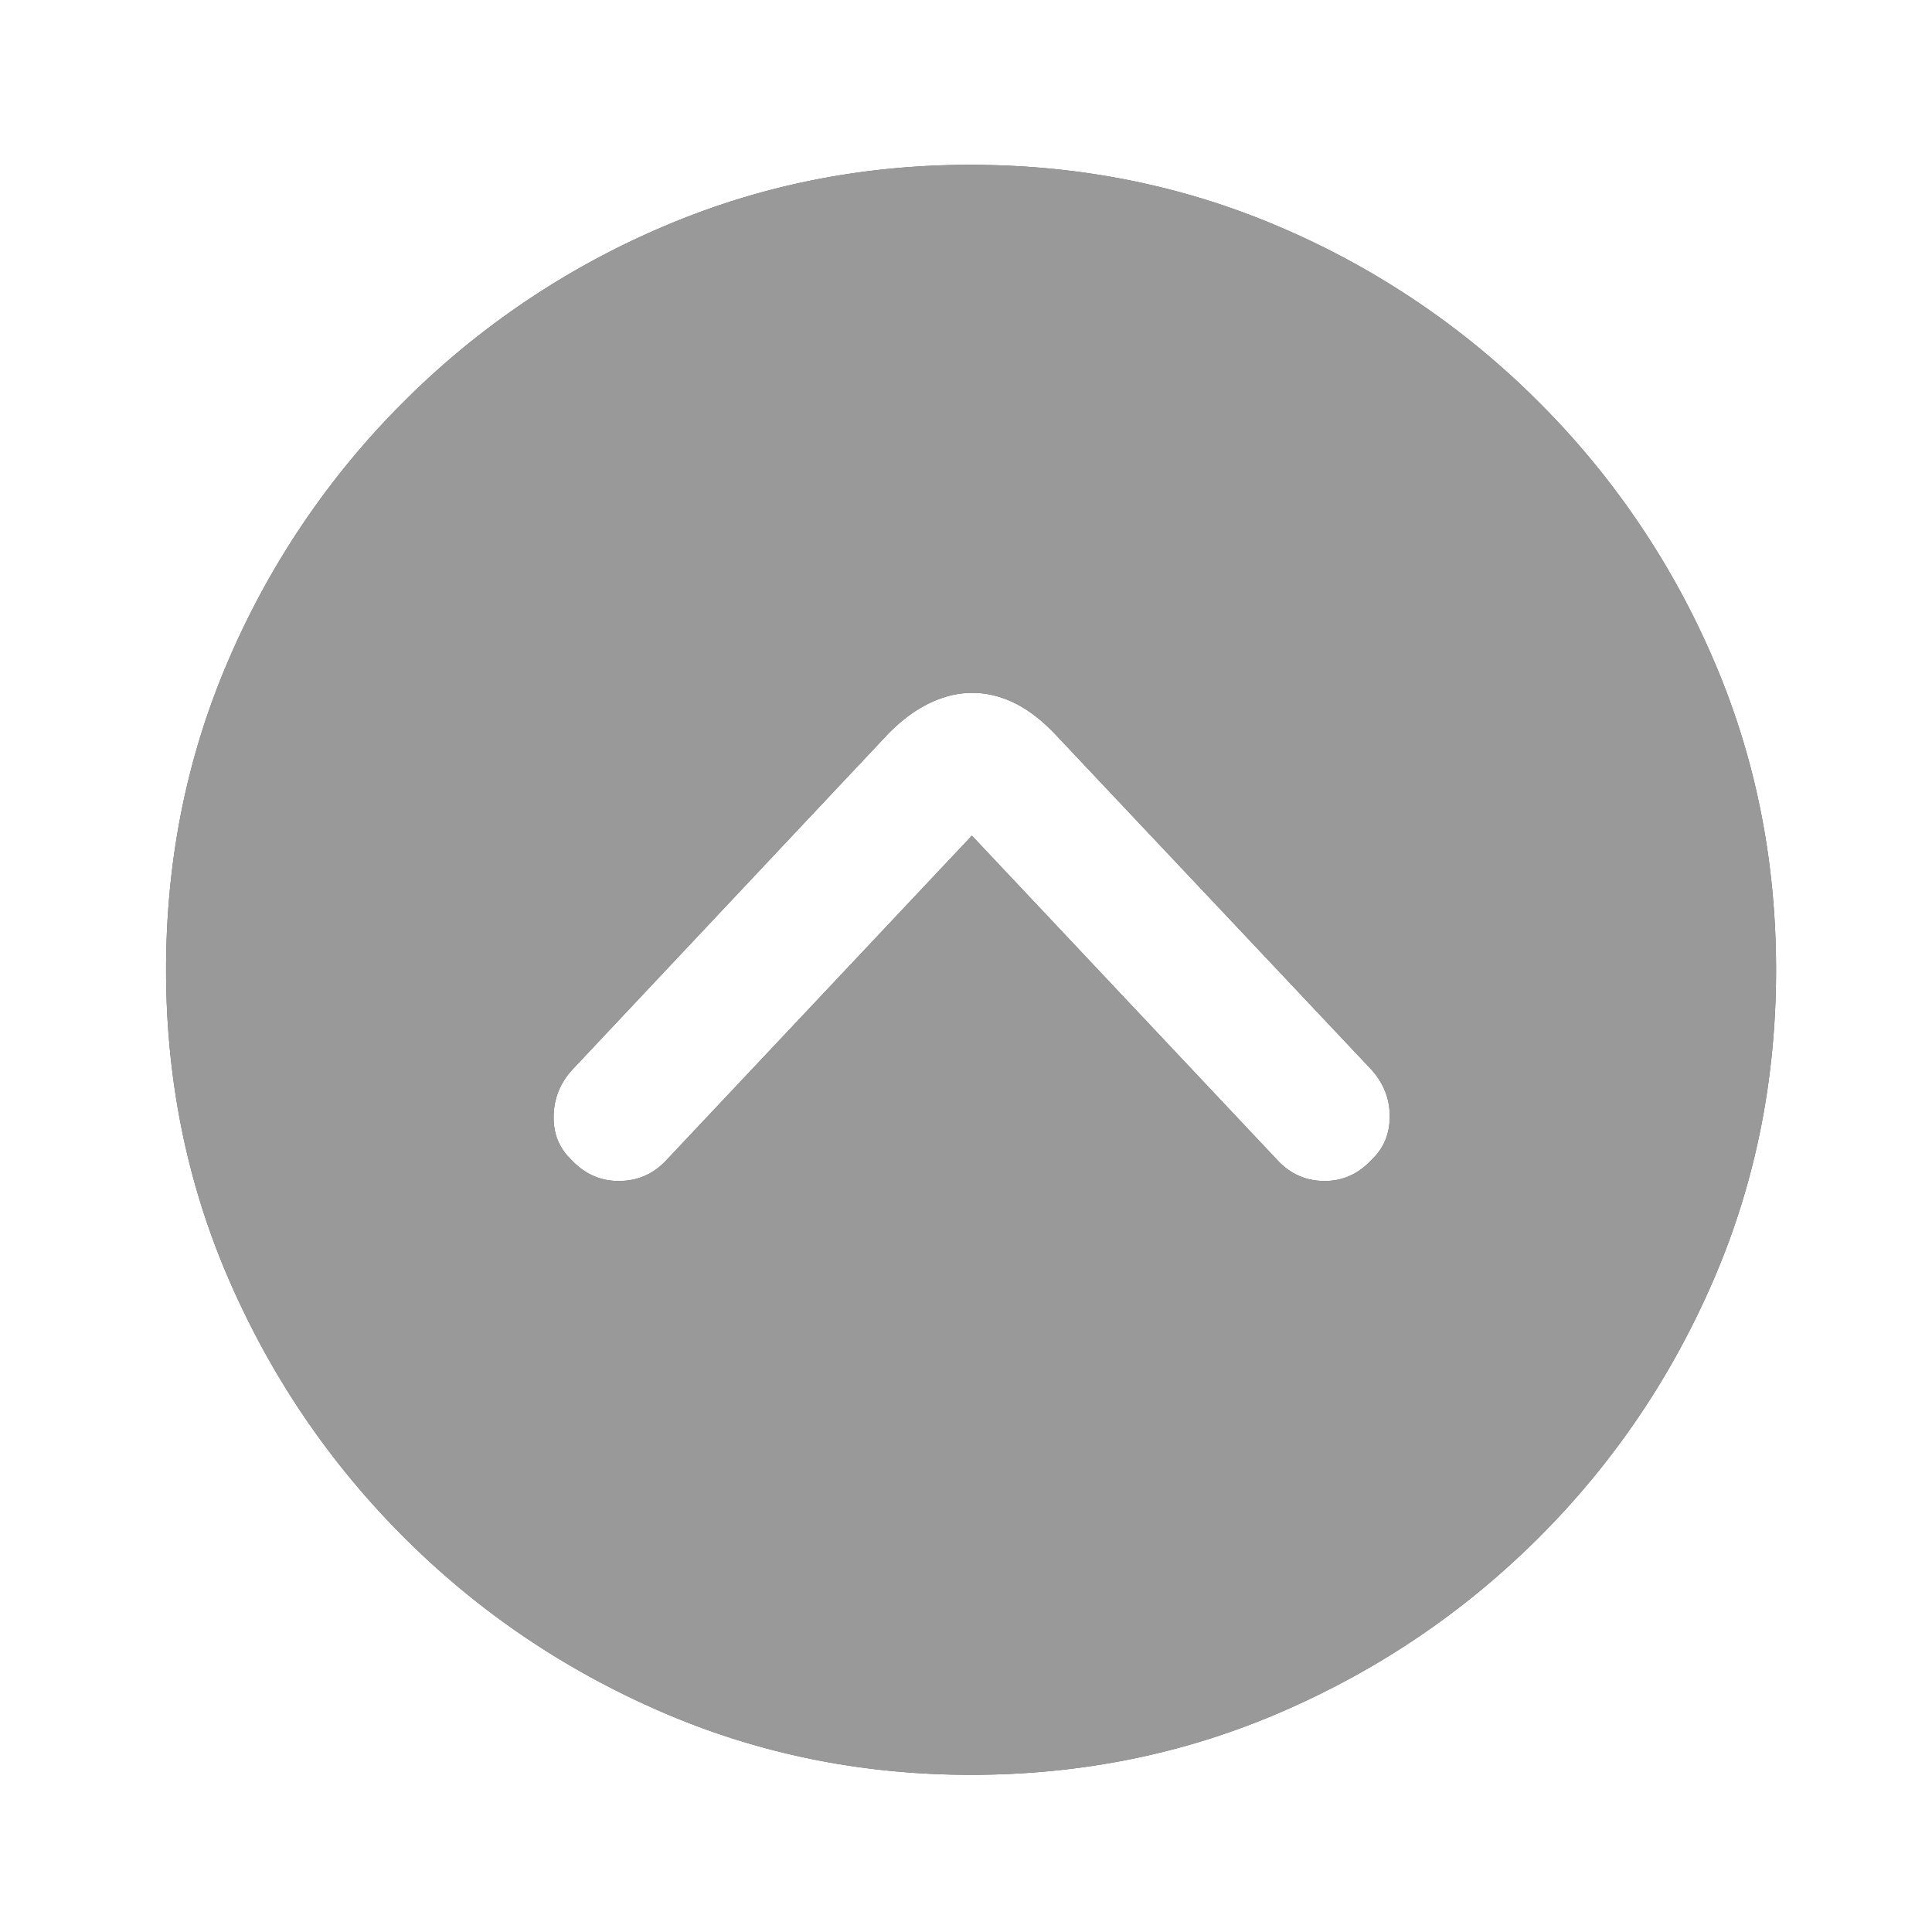
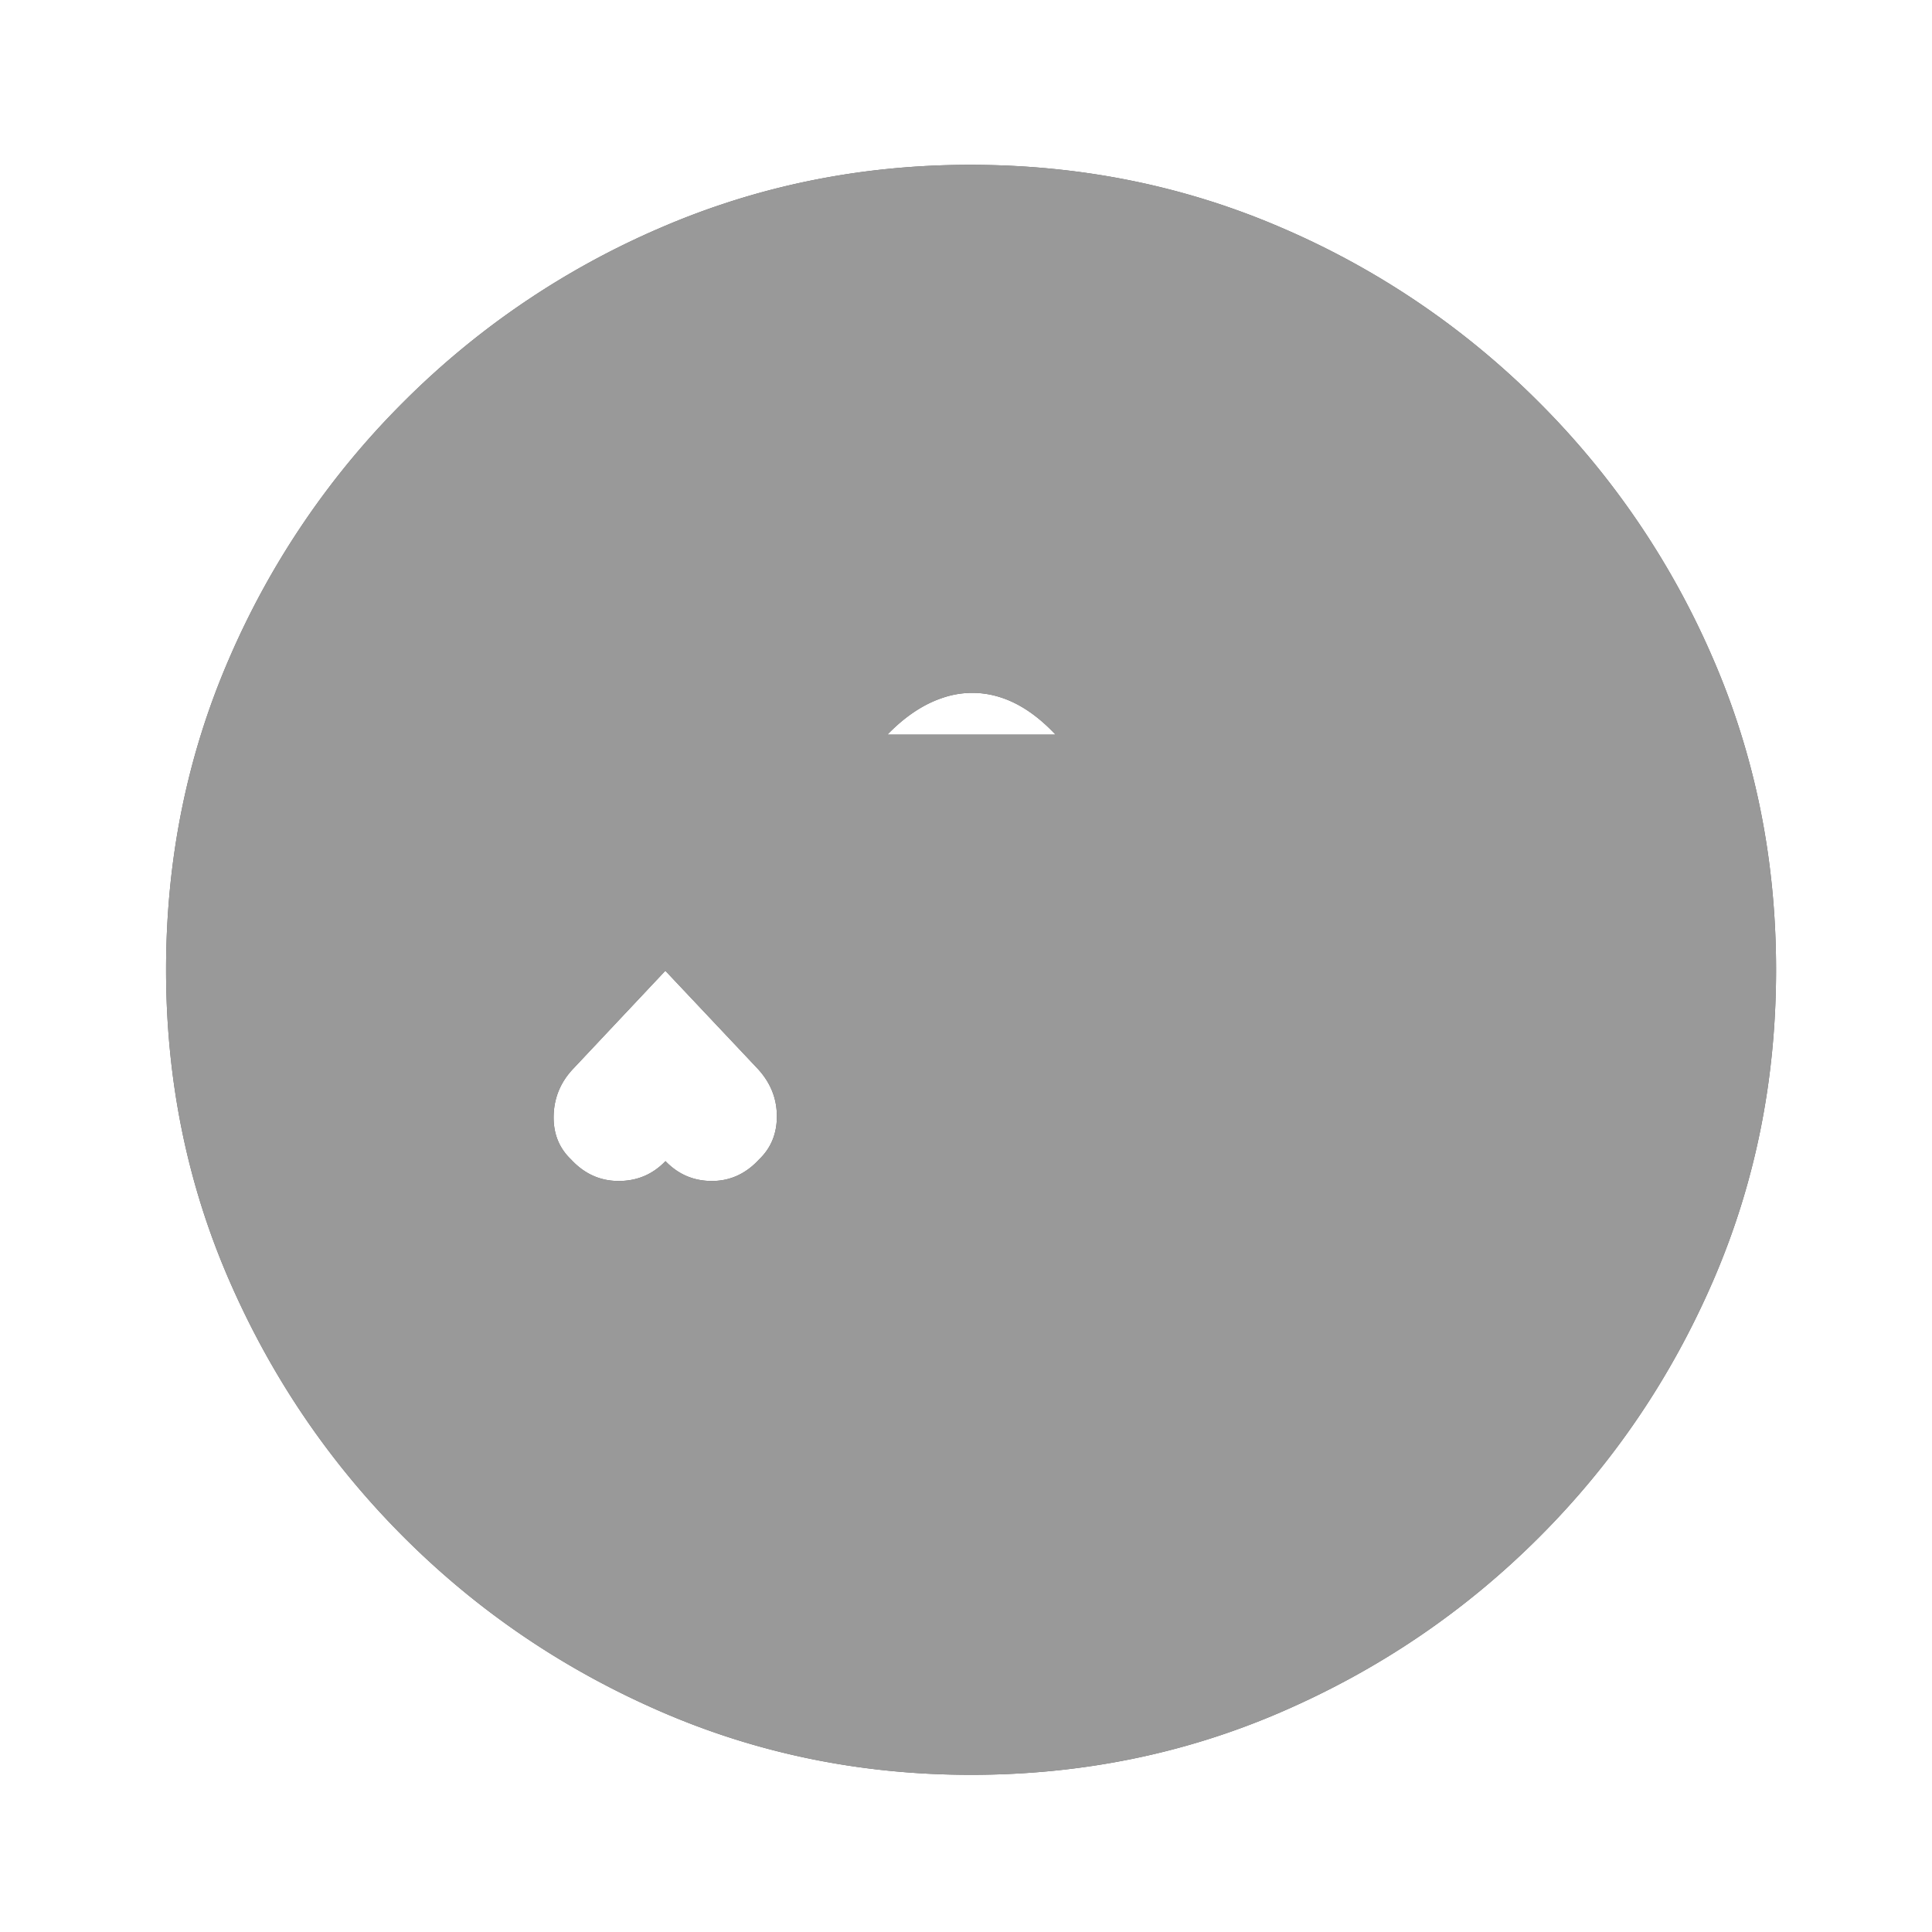
<svg xmlns="http://www.w3.org/2000/svg" xmlns:xlink="http://www.w3.org/1999/xlink" height="96" width="96">
  <defs>
-     <path id="a" d="m48.252 88.19c-5.46 0-10.604-1.05-15.432-3.149-4.829-2.098-9.081-4.986-12.757-8.662-3.677-3.677-6.564-7.922-8.663-12.737s-3.148-9.966-3.148-15.452 1.042-10.637 3.128-15.452a40.814 40.814 0 0 1 8.662-12.757 40.747 40.747 0 0 1 12.778-8.663c4.828-2.085 9.959-3.128 15.39-3.128 5.488 0 10.645 1.043 15.474 3.128a40.747 40.747 0 0 1 12.778 8.663 40.814 40.814 0 0 1 8.662 12.757c2.085 4.815 3.128 9.965 3.128 15.452s-1.043 10.638-3.128 15.453-4.965 9.06-8.642 12.737c-3.676 3.676-7.928 6.564-12.757 8.662-4.828 2.1-9.986 3.148-15.473 3.148zm4.197-51.688c-.877-.933-1.79-1.55-2.736-1.852a4.534 4.534 0 0 0 -2.86.02c-.96.316-1.88.927-2.757 1.832l-15.597 16.585c-.631.658-.96 1.433-.988 2.325-.027.891.26 1.625.864 2.201.659.714 1.448 1.07 2.367 1.07s1.694-.329 2.325-.987l15.226-16.173 15.227 16.173c.631.658 1.4.987 2.305.987s1.687-.356 2.346-1.07c.603-.576.898-1.31.884-2.201-.013-.892-.35-1.68-1.008-2.367l-15.597-16.543z" />
+     <path id="a" d="m48.252 88.19c-5.46 0-10.604-1.05-15.432-3.149-4.829-2.098-9.081-4.986-12.757-8.662-3.677-3.677-6.564-7.922-8.663-12.737s-3.148-9.966-3.148-15.452 1.042-10.637 3.128-15.452a40.814 40.814 0 0 1 8.662-12.757 40.747 40.747 0 0 1 12.778-8.663c4.828-2.085 9.959-3.128 15.39-3.128 5.488 0 10.645 1.043 15.474 3.128a40.747 40.747 0 0 1 12.778 8.663 40.814 40.814 0 0 1 8.662 12.757c2.085 4.815 3.128 9.965 3.128 15.452s-1.043 10.638-3.128 15.453-4.965 9.06-8.642 12.737c-3.676 3.676-7.928 6.564-12.757 8.662-4.828 2.1-9.986 3.148-15.473 3.148zm4.197-51.688c-.877-.933-1.79-1.55-2.736-1.852a4.534 4.534 0 0 0 -2.86.02c-.96.316-1.88.927-2.757 1.832l-15.597 16.585c-.631.658-.96 1.433-.988 2.325-.027.891.26 1.625.864 2.201.659.714 1.448 1.07 2.367 1.07s1.694-.329 2.325-.987c.631.658 1.4.987 2.305.987s1.687-.356 2.346-1.07c.603-.576.898-1.31.884-2.201-.013-.892-.35-1.68-1.008-2.367l-15.597-16.543z" />
    <filter id="b" height="130%" width="130%" x="-15%" y="-15%">
      <feOffset in="SourceAlpha" result="shadowOffsetOuter1" />
      <feGaussianBlur in="shadowOffsetOuter1" result="shadowBlurOuter1" stdDeviation="4" />
      <feComposite in="shadowBlurOuter1" in2="SourceAlpha" operator="out" result="shadowBlurOuter1" />
      <feColorMatrix in="shadowBlurOuter1" values="0 0 0 0 0 0 0 0 0 0 0 0 0 0 0 0 0 0 0.3 0" />
    </filter>
  </defs>
  <g fill="none">
    <use fill="#000" filter="url(#b)" xlink:href="#a" />
    <use fill="#fff" fill-opacity=".6" xlink:href="#a" />
  </g>
</svg>